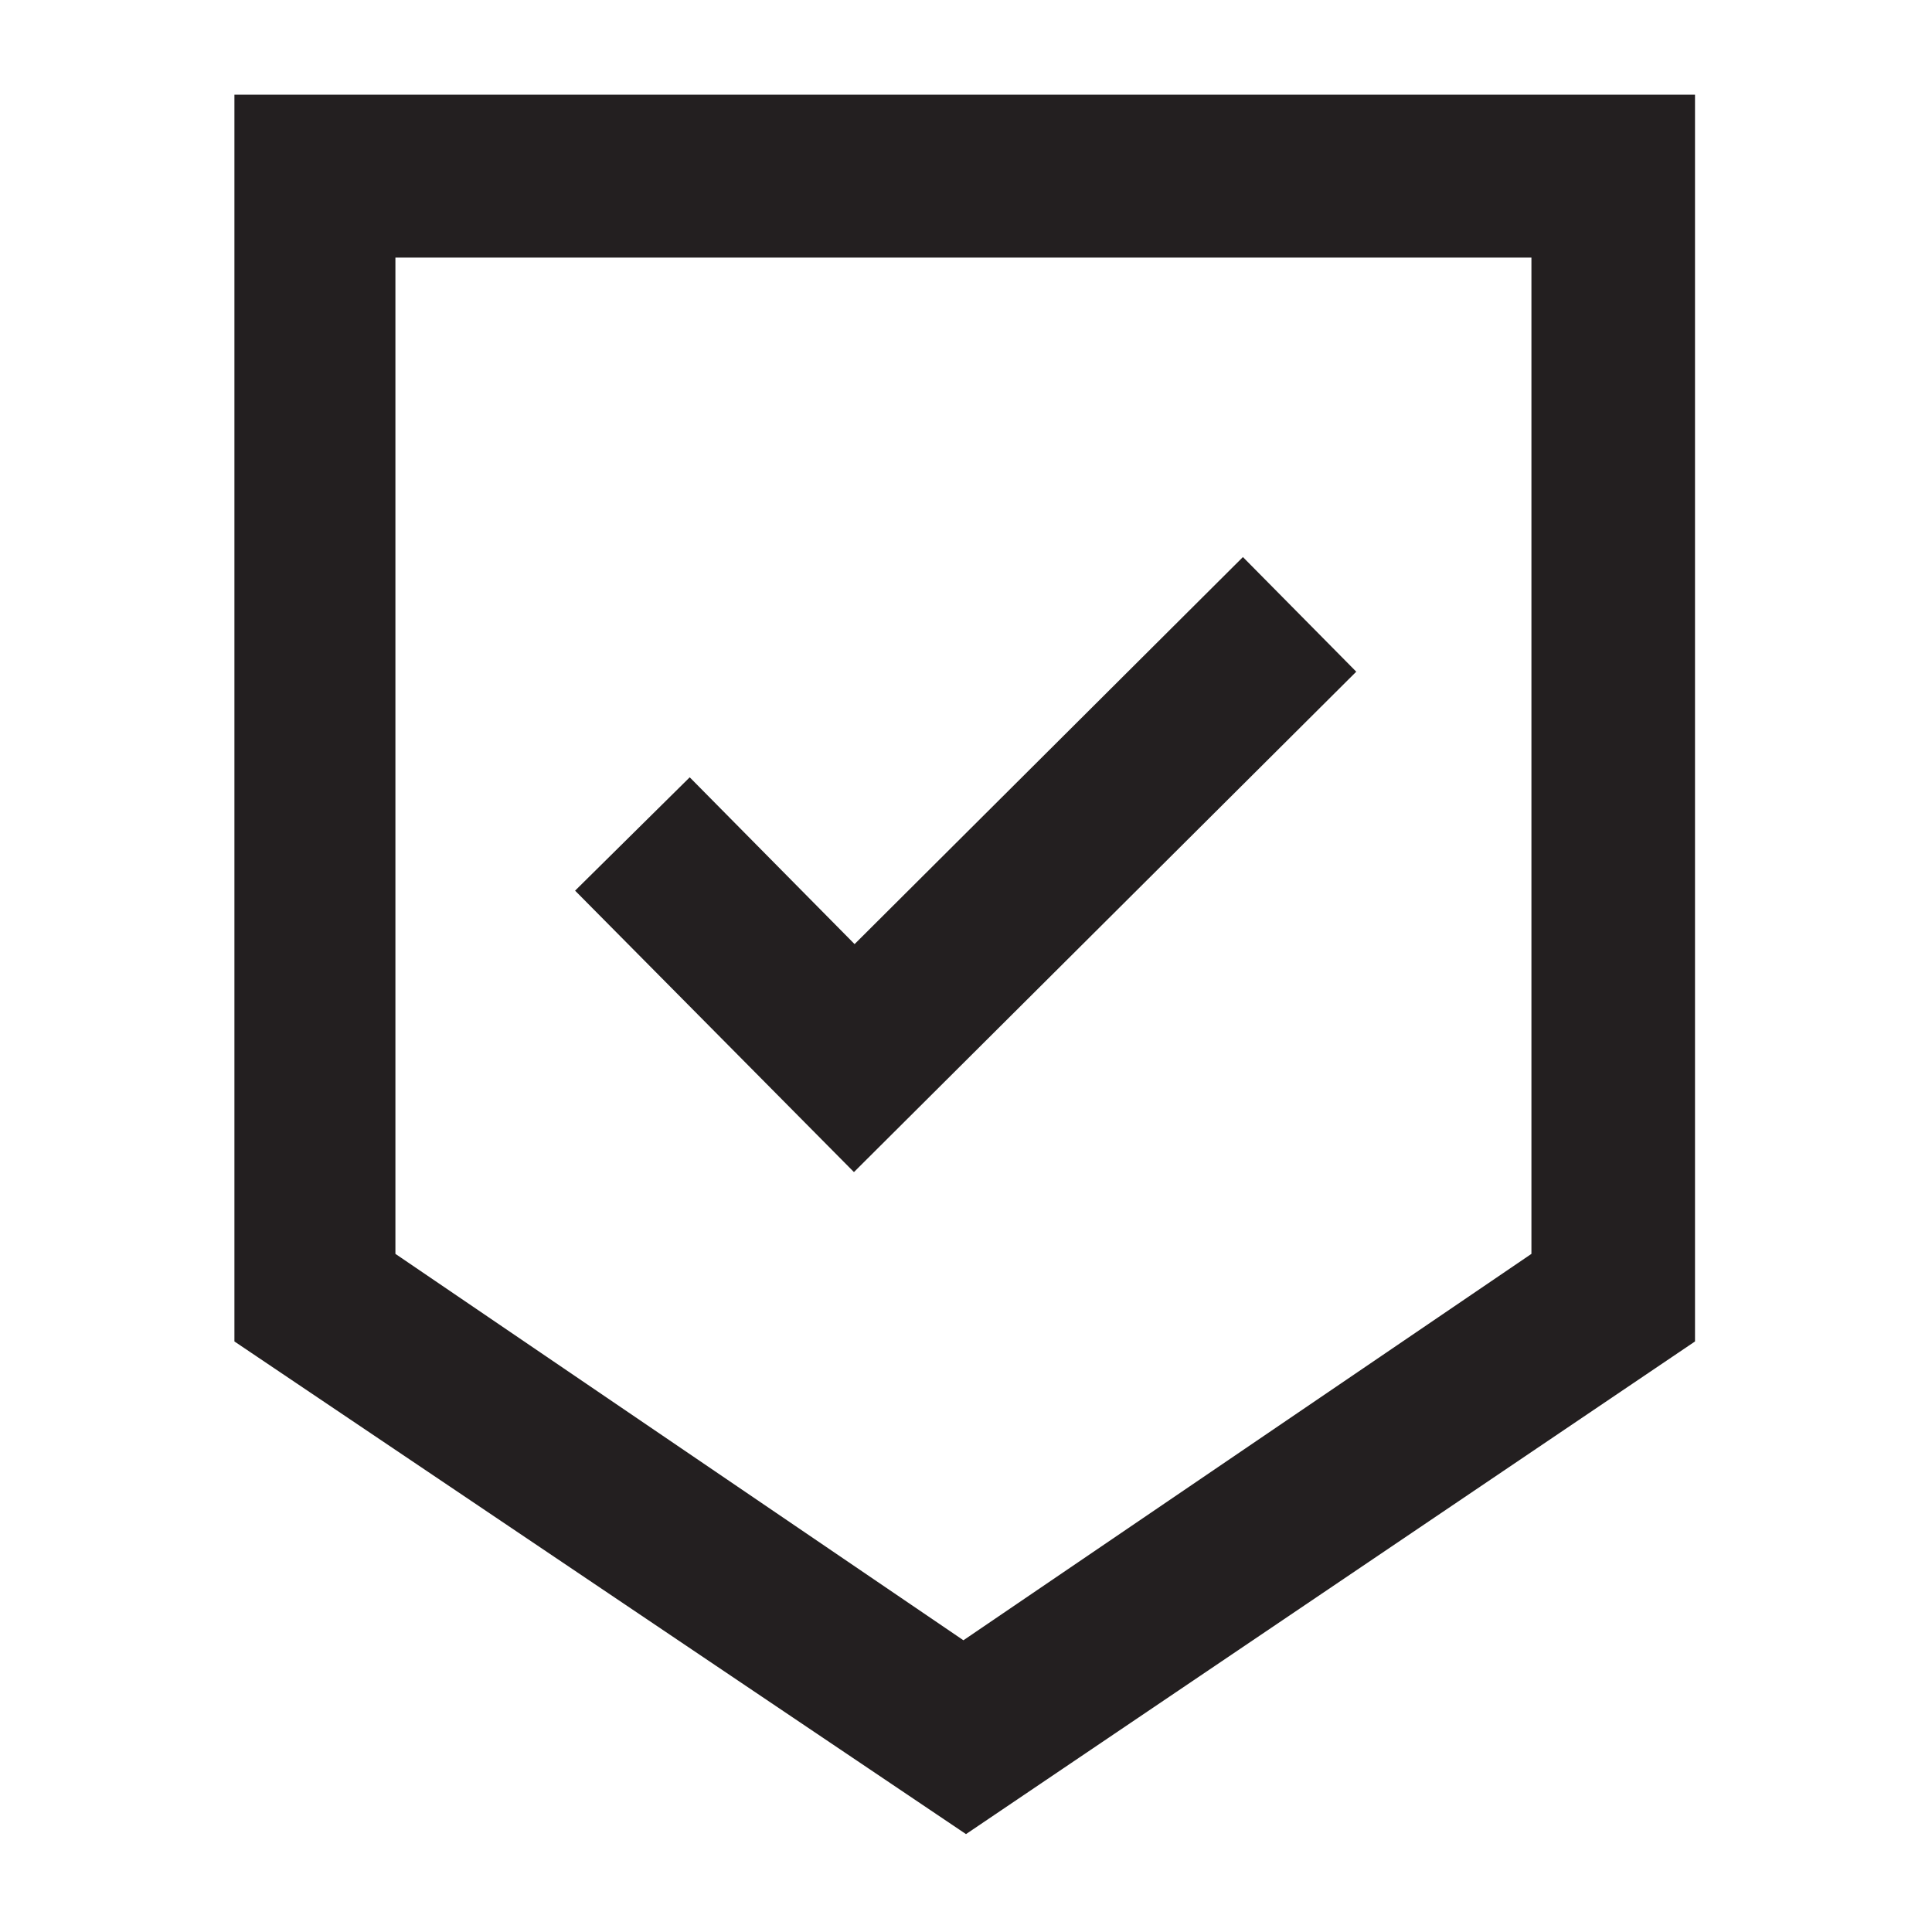
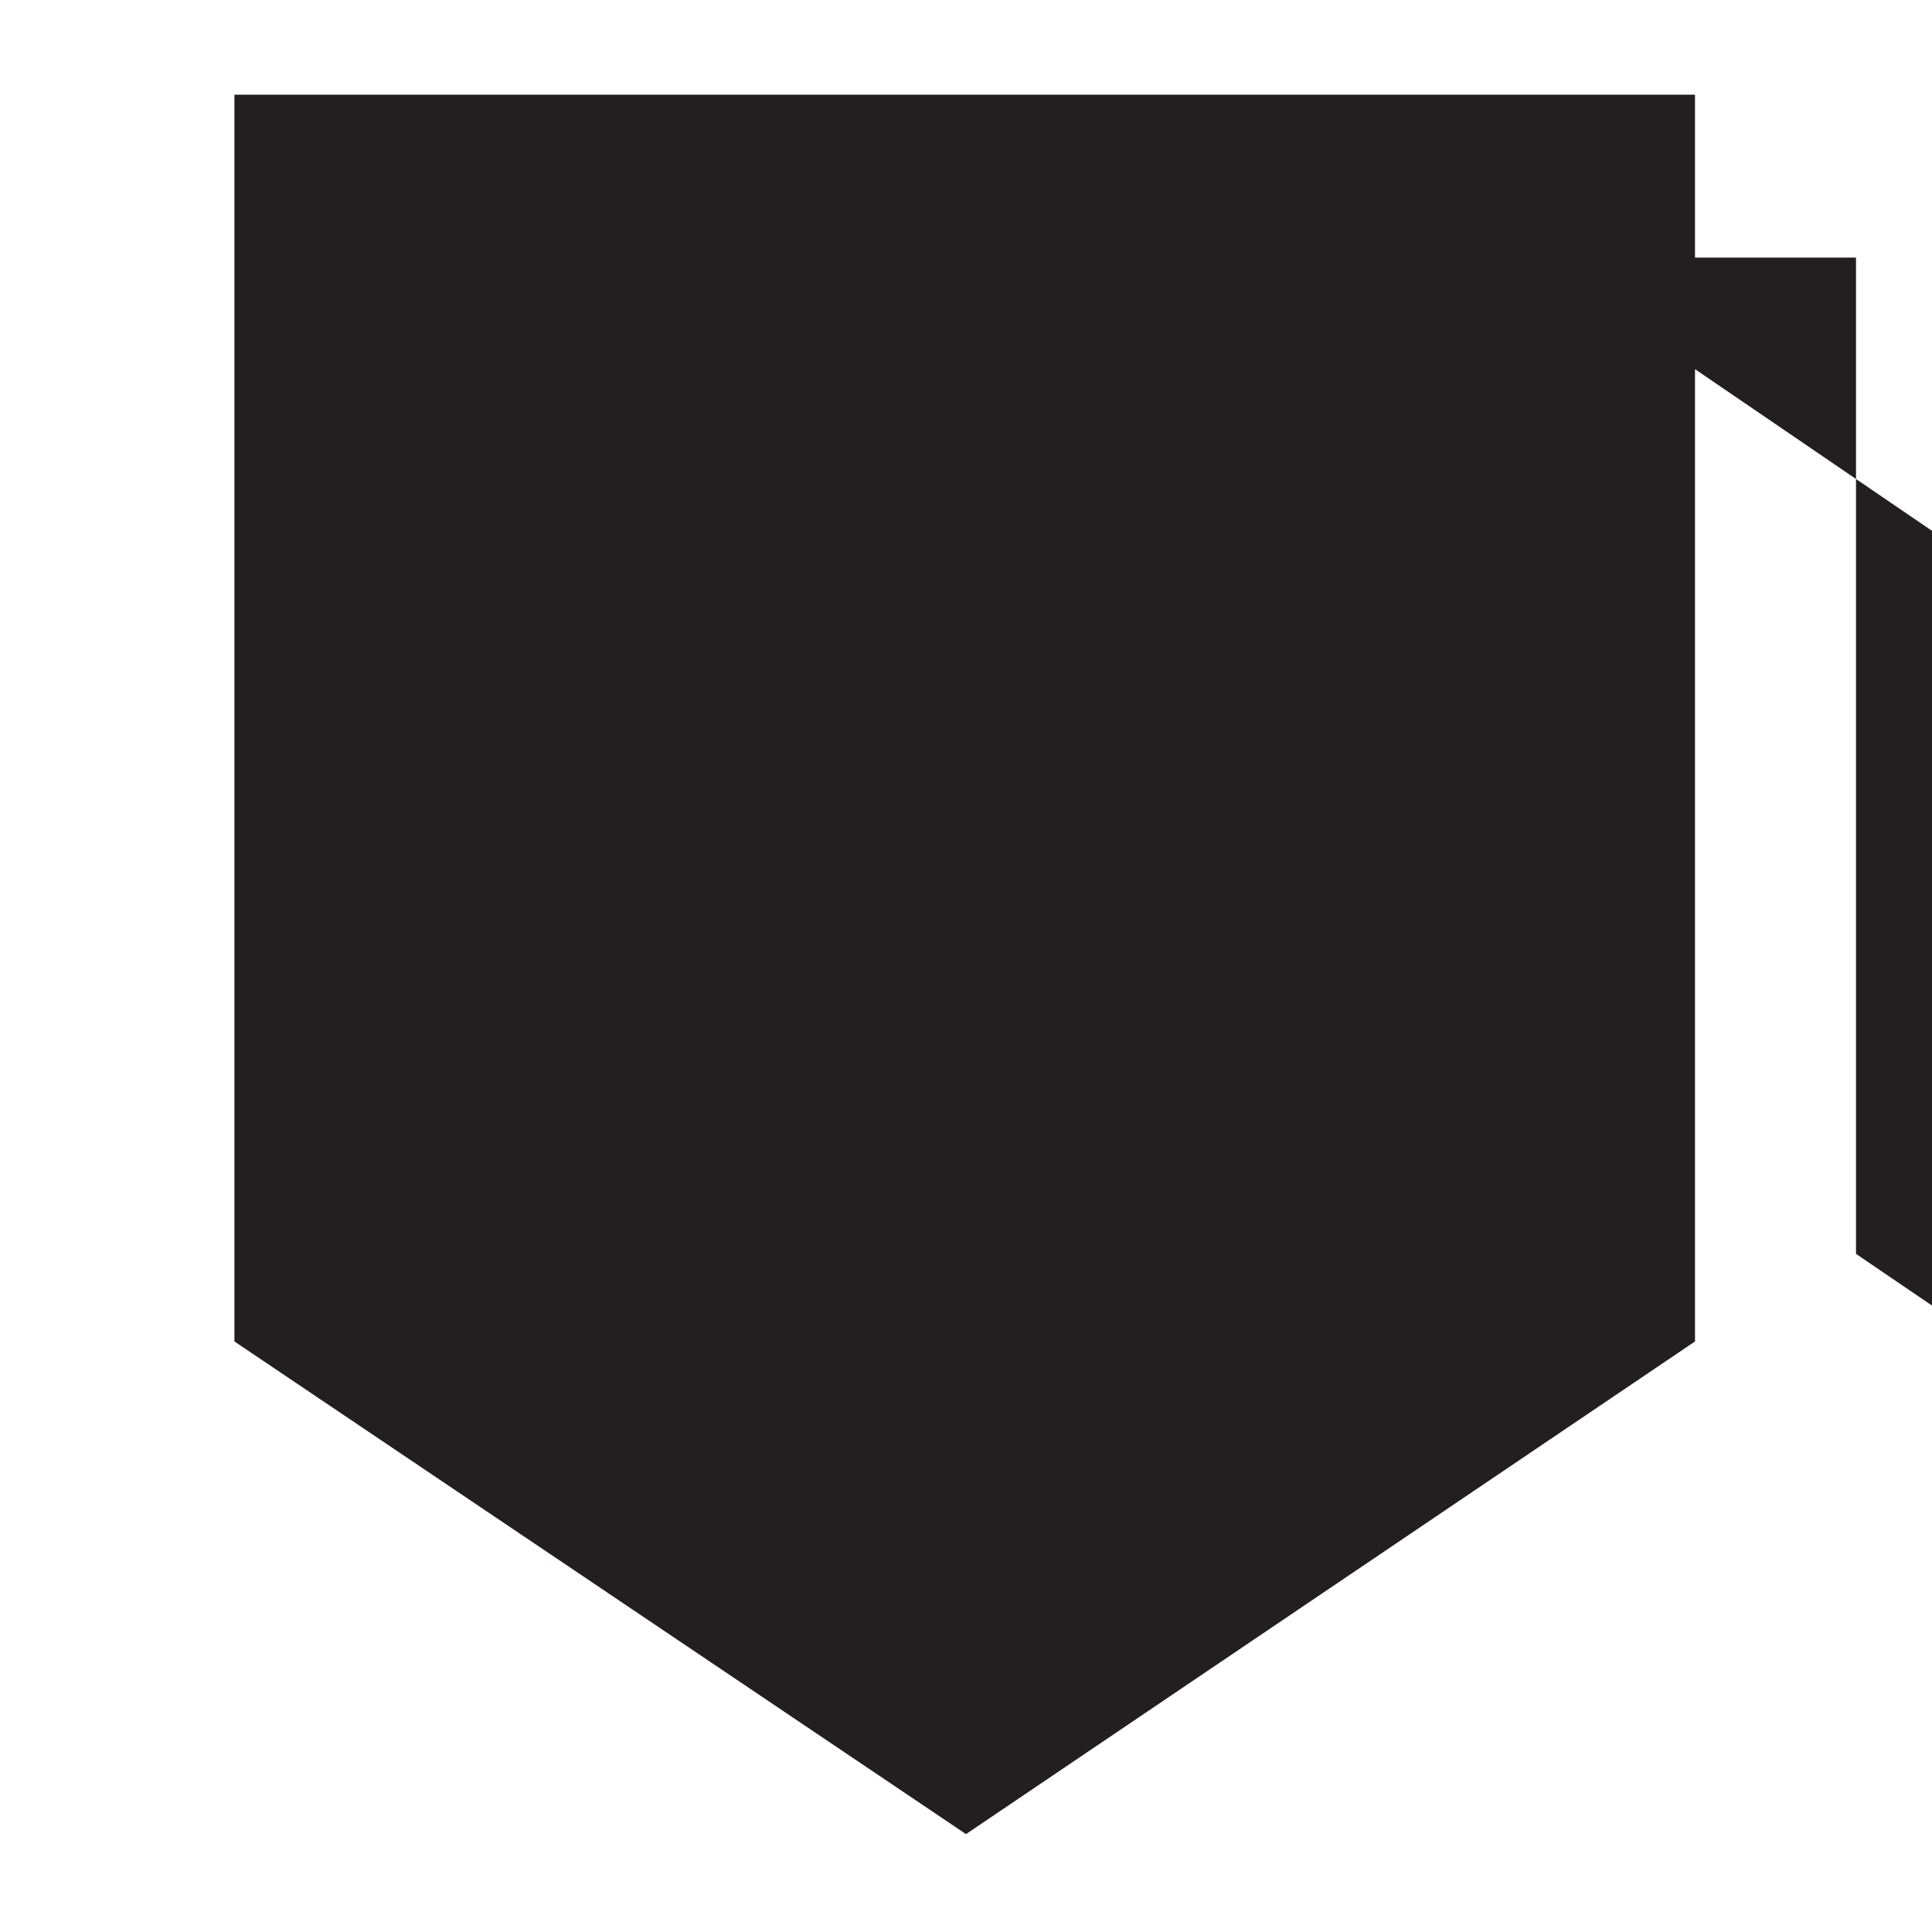
<svg xmlns="http://www.w3.org/2000/svg" id="Layer_1" data-name="Layer 1" viewBox="0 0 30 30">
  <defs>
    <style>.cls-1{fill:#231f20;}</style>
  </defs>
  <title>3</title>
-   <path class="cls-1" d="M3.64,1.47V20.83L15,28.48l11.32-7.65V1.47Zm20.14,18-8.82,6-8.82-6V4H23.78Z" />
-   <polygon class="cls-1" points="21.06 10.43 19.3 8.65 13.27 14.66 10.71 12.07 8.93 13.83 13.26 18.2 21.06 10.43" />
+   <path class="cls-1" d="M3.64,1.47V20.83L15,28.48l11.32-7.65V1.47m20.14,18-8.82,6-8.82-6V4H23.78Z" />
</svg>